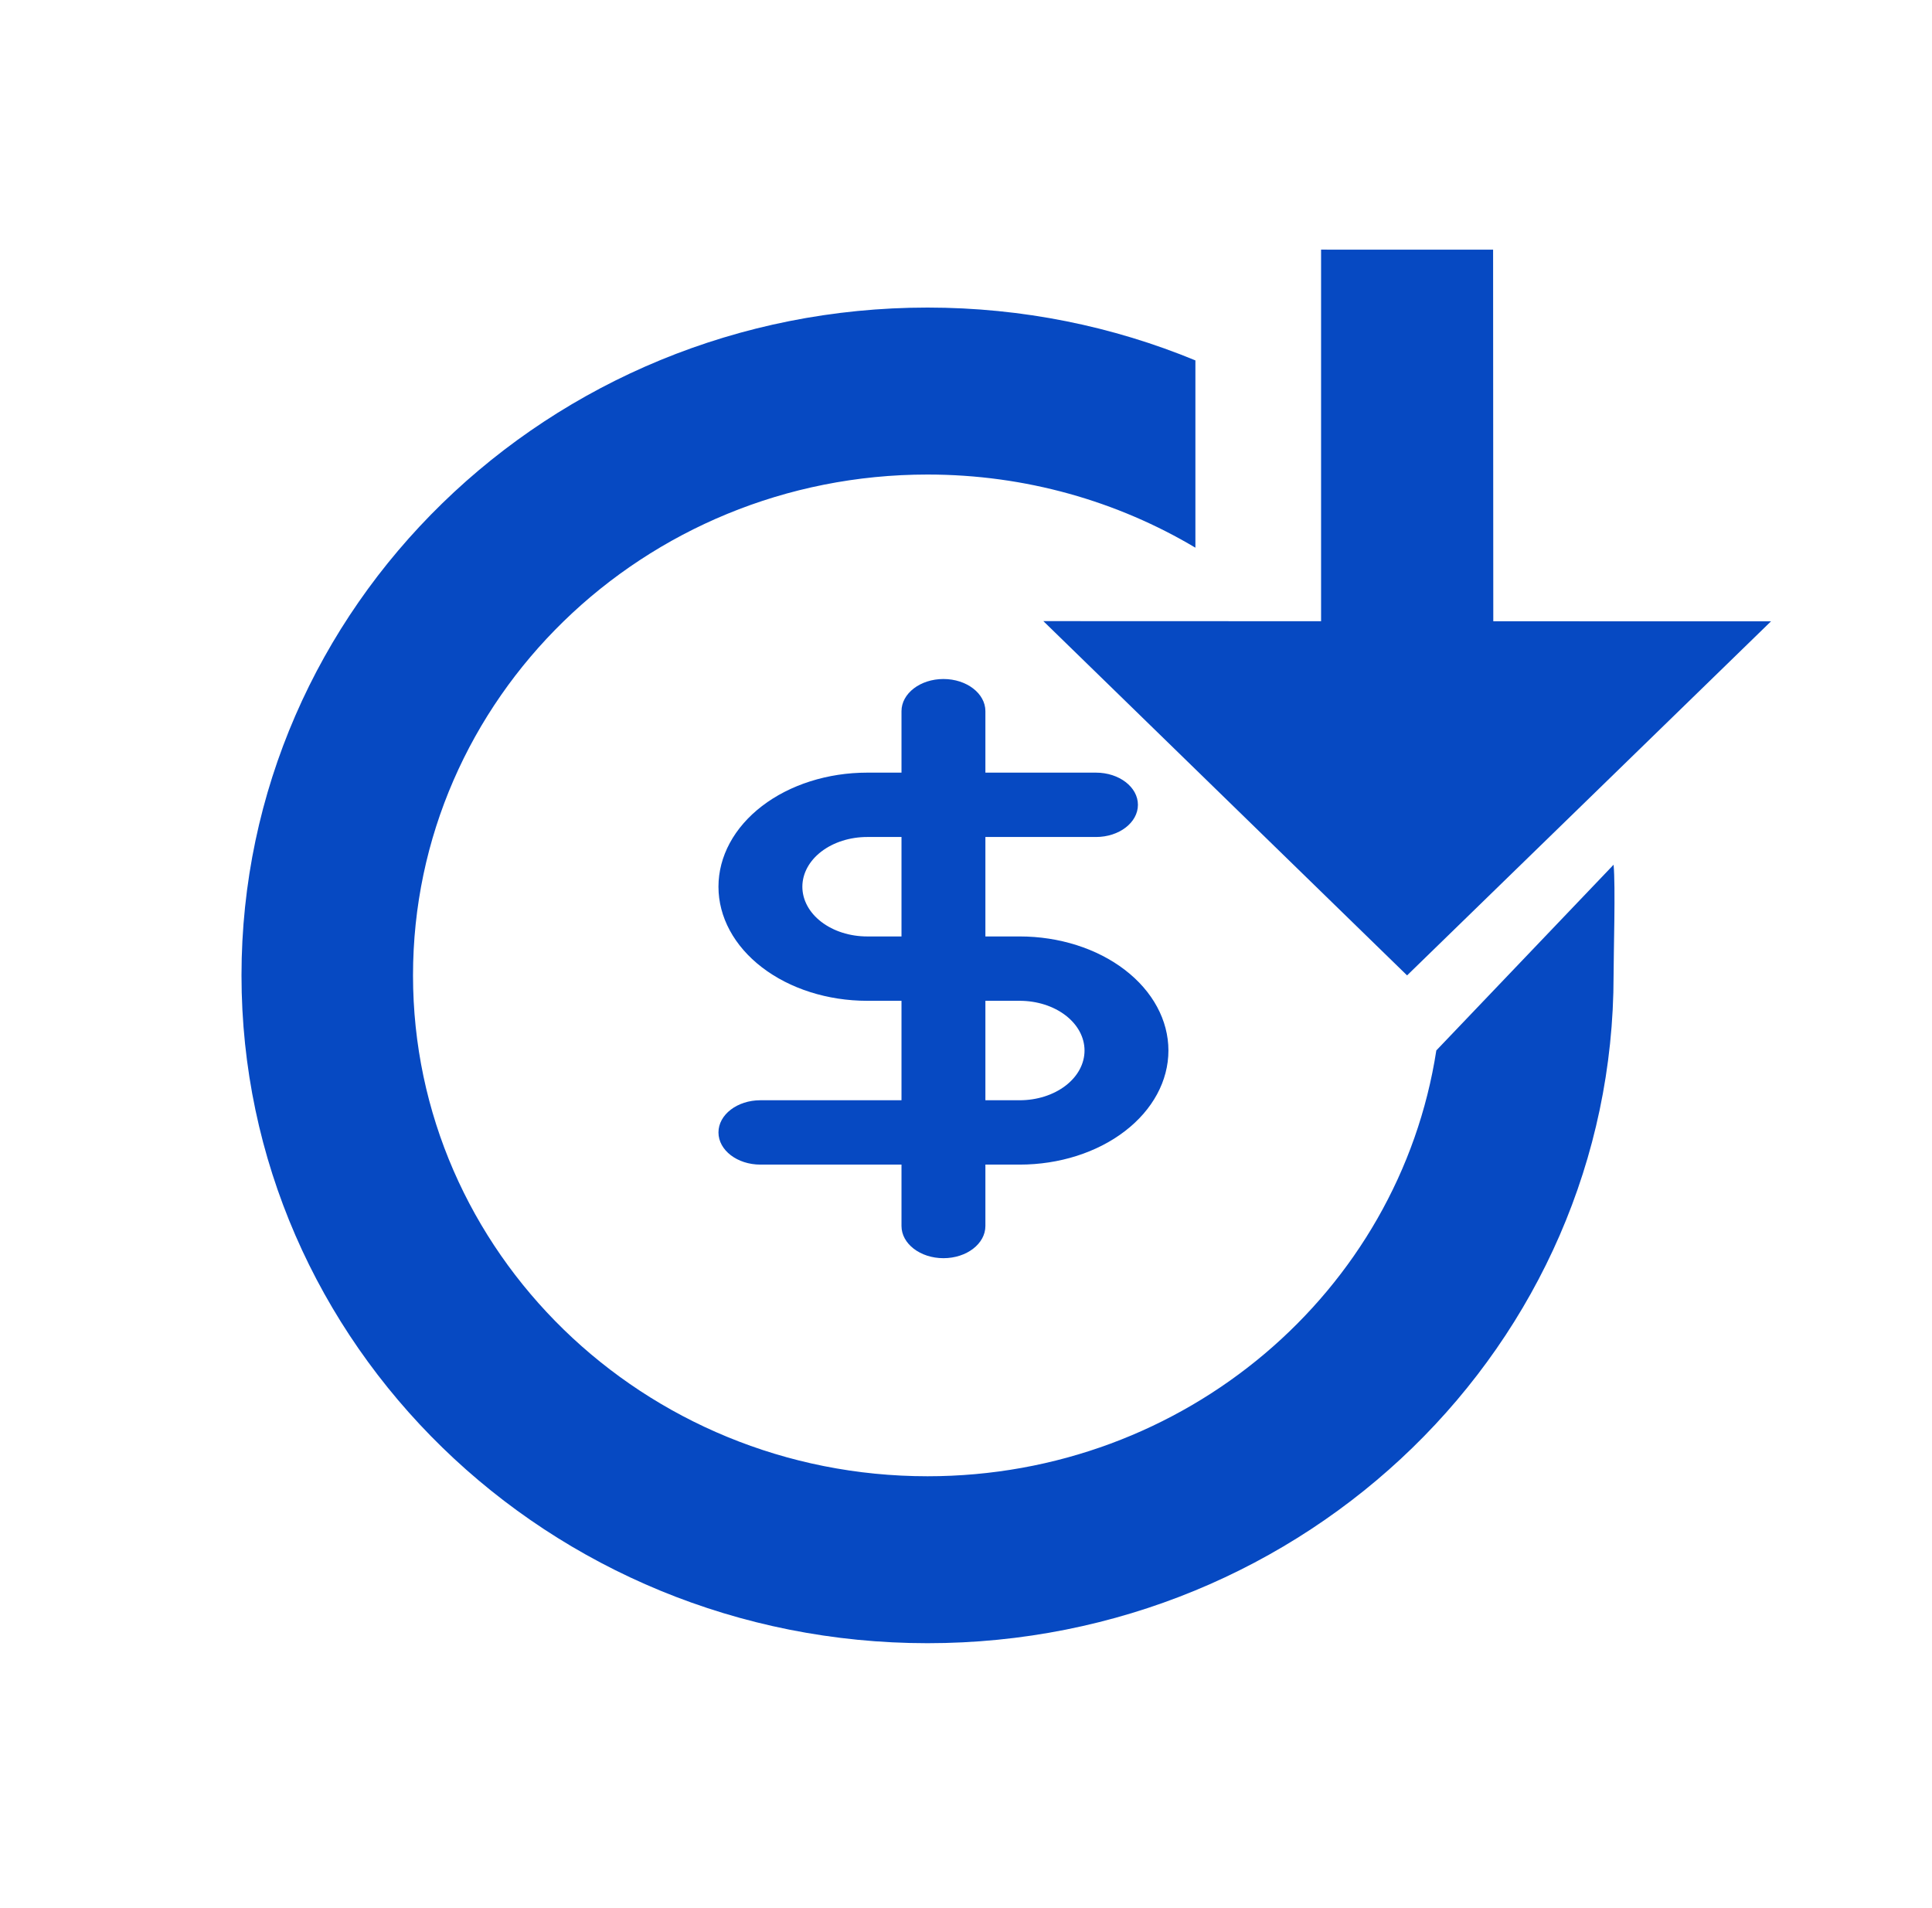
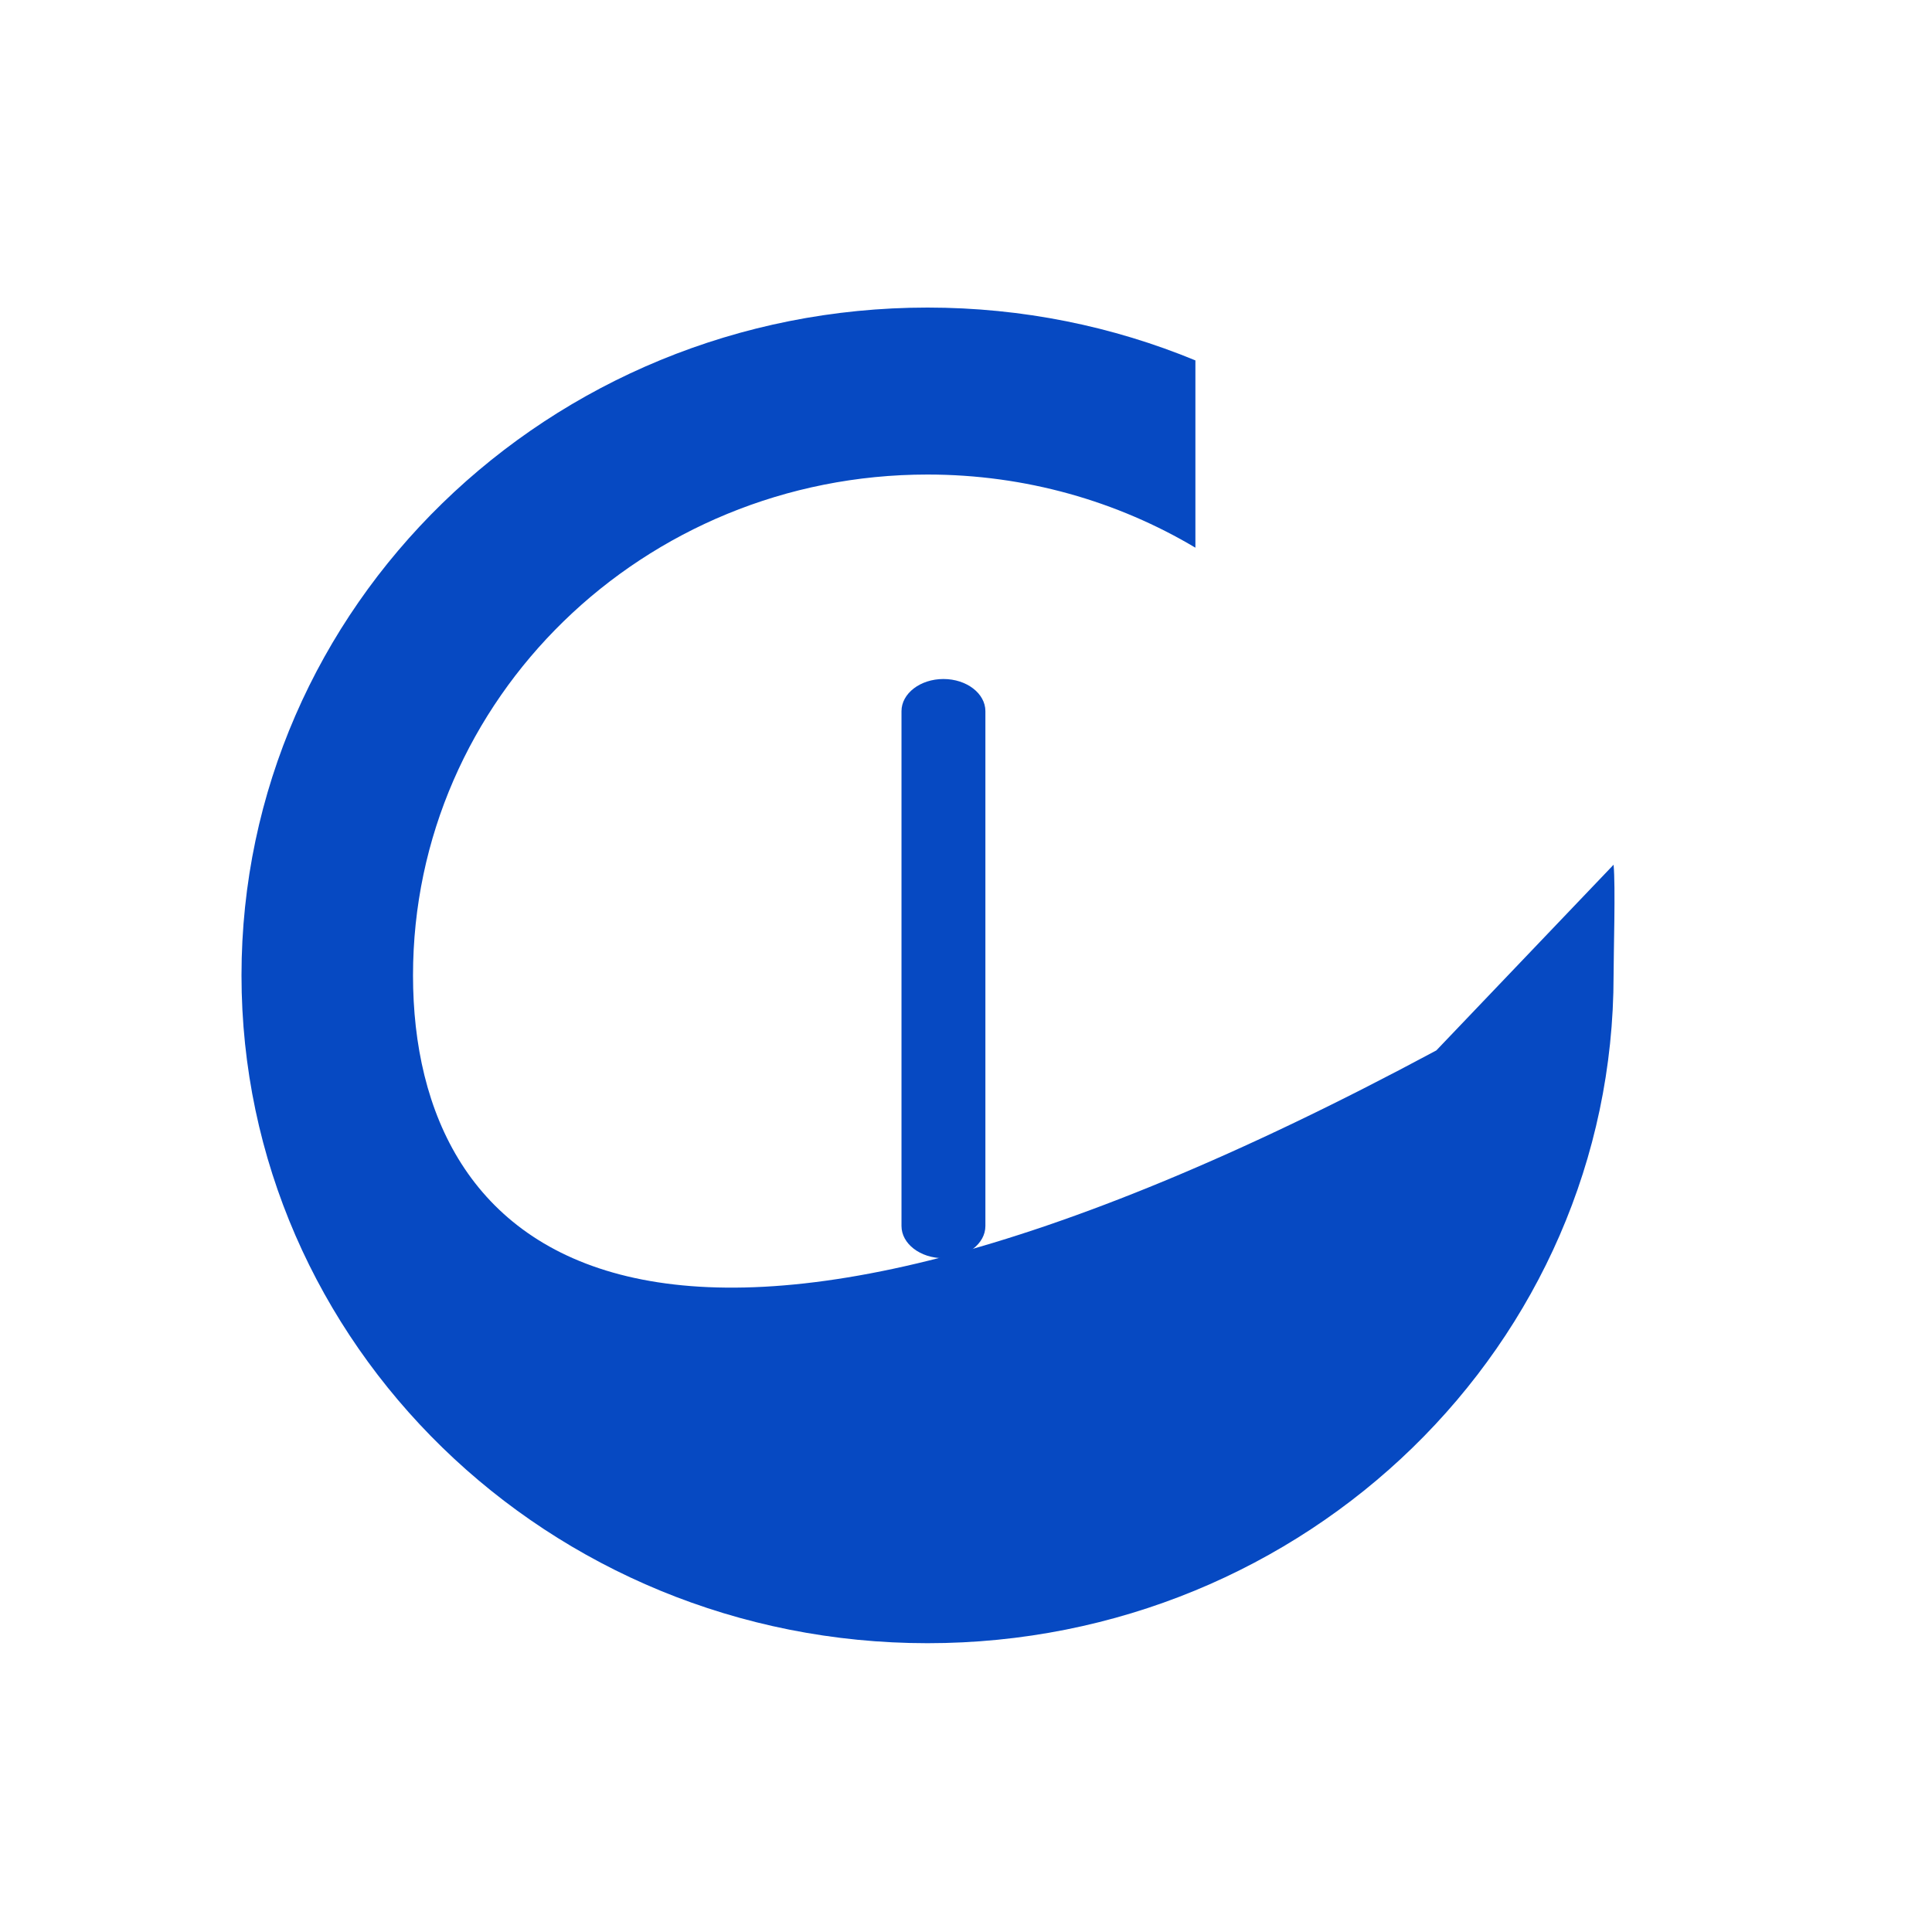
<svg xmlns="http://www.w3.org/2000/svg" width="80" height="79" viewBox="0 0 80 79" fill="none">
-   <path d="M17.102 40.39C17.102 28.935 26.641 19.65 38.407 19.65C42.471 19.65 46.268 20.757 49.499 22.679V14.924C46.092 13.516 42.343 12.736 38.407 12.736C22.718 12.736 10 25.117 10 40.39C10 55.662 22.718 68.043 38.407 68.043C54.096 68.043 66.815 55.662 66.815 40.39C66.815 39.492 66.9 36.682 66.815 35.807L59.475 43.497C57.935 53.477 49.089 61.13 38.407 61.13C26.641 61.13 17.102 51.844 17.102 40.39Z" fill="#0649C2" />
-   <path d="M43.203 25.72L54.703 25.724V10.337L61.826 10.339L61.834 25.726L73.333 25.729L58.264 40.39L43.203 25.72Z" fill="#0649C2" />
+   <path d="M17.102 40.39C17.102 28.935 26.641 19.65 38.407 19.65C42.471 19.65 46.268 20.757 49.499 22.679V14.924C46.092 13.516 42.343 12.736 38.407 12.736C22.718 12.736 10 25.117 10 40.39C10 55.662 22.718 68.043 38.407 68.043C54.096 68.043 66.815 55.662 66.815 40.39C66.815 39.492 66.9 36.682 66.815 35.807L59.475 43.497C26.641 61.13 17.102 51.844 17.102 40.39Z" fill="#0649C2" />
  <path fill-rule="evenodd" clip-rule="evenodd" d="M39.066 28.117C40.025 28.117 40.803 28.714 40.803 29.449V50.767C40.803 51.503 40.025 52.1 39.066 52.1C38.107 52.1 37.329 51.503 37.329 50.767V29.449C37.329 28.714 38.107 28.117 39.066 28.117Z" fill="#0649C2" />
-   <path fill-rule="evenodd" clip-rule="evenodd" d="M31.553 33.378C32.708 32.492 34.275 31.994 35.908 31.994H45.382C46.341 31.994 47.119 32.59 47.119 33.326C47.119 34.062 46.341 34.659 45.382 34.659H35.908C35.196 34.659 34.513 34.876 34.01 35.262C33.506 35.648 33.224 36.172 33.224 36.718C33.224 37.264 33.506 37.788 34.01 38.174C34.513 38.56 35.196 38.777 35.908 38.777H42.224C43.857 38.777 45.424 39.275 46.578 40.161C47.733 41.047 48.382 42.248 48.382 43.501C48.382 44.754 47.733 45.955 46.578 46.841C45.424 47.727 43.857 48.225 42.224 48.225H31.486C30.527 48.225 29.75 47.628 29.75 46.892C29.75 46.157 30.527 45.56 31.486 45.56H42.224C42.936 45.56 43.619 45.343 44.122 44.957C44.626 44.571 44.908 44.047 44.908 43.501C44.908 42.955 44.626 42.431 44.122 42.045C43.619 41.659 42.936 41.442 42.224 41.442H35.908C34.275 41.442 32.708 40.944 31.553 40.058C30.398 39.172 29.75 37.971 29.75 36.718C29.75 35.465 30.398 34.264 31.553 33.378Z" fill="#0649C2" />
</svg>